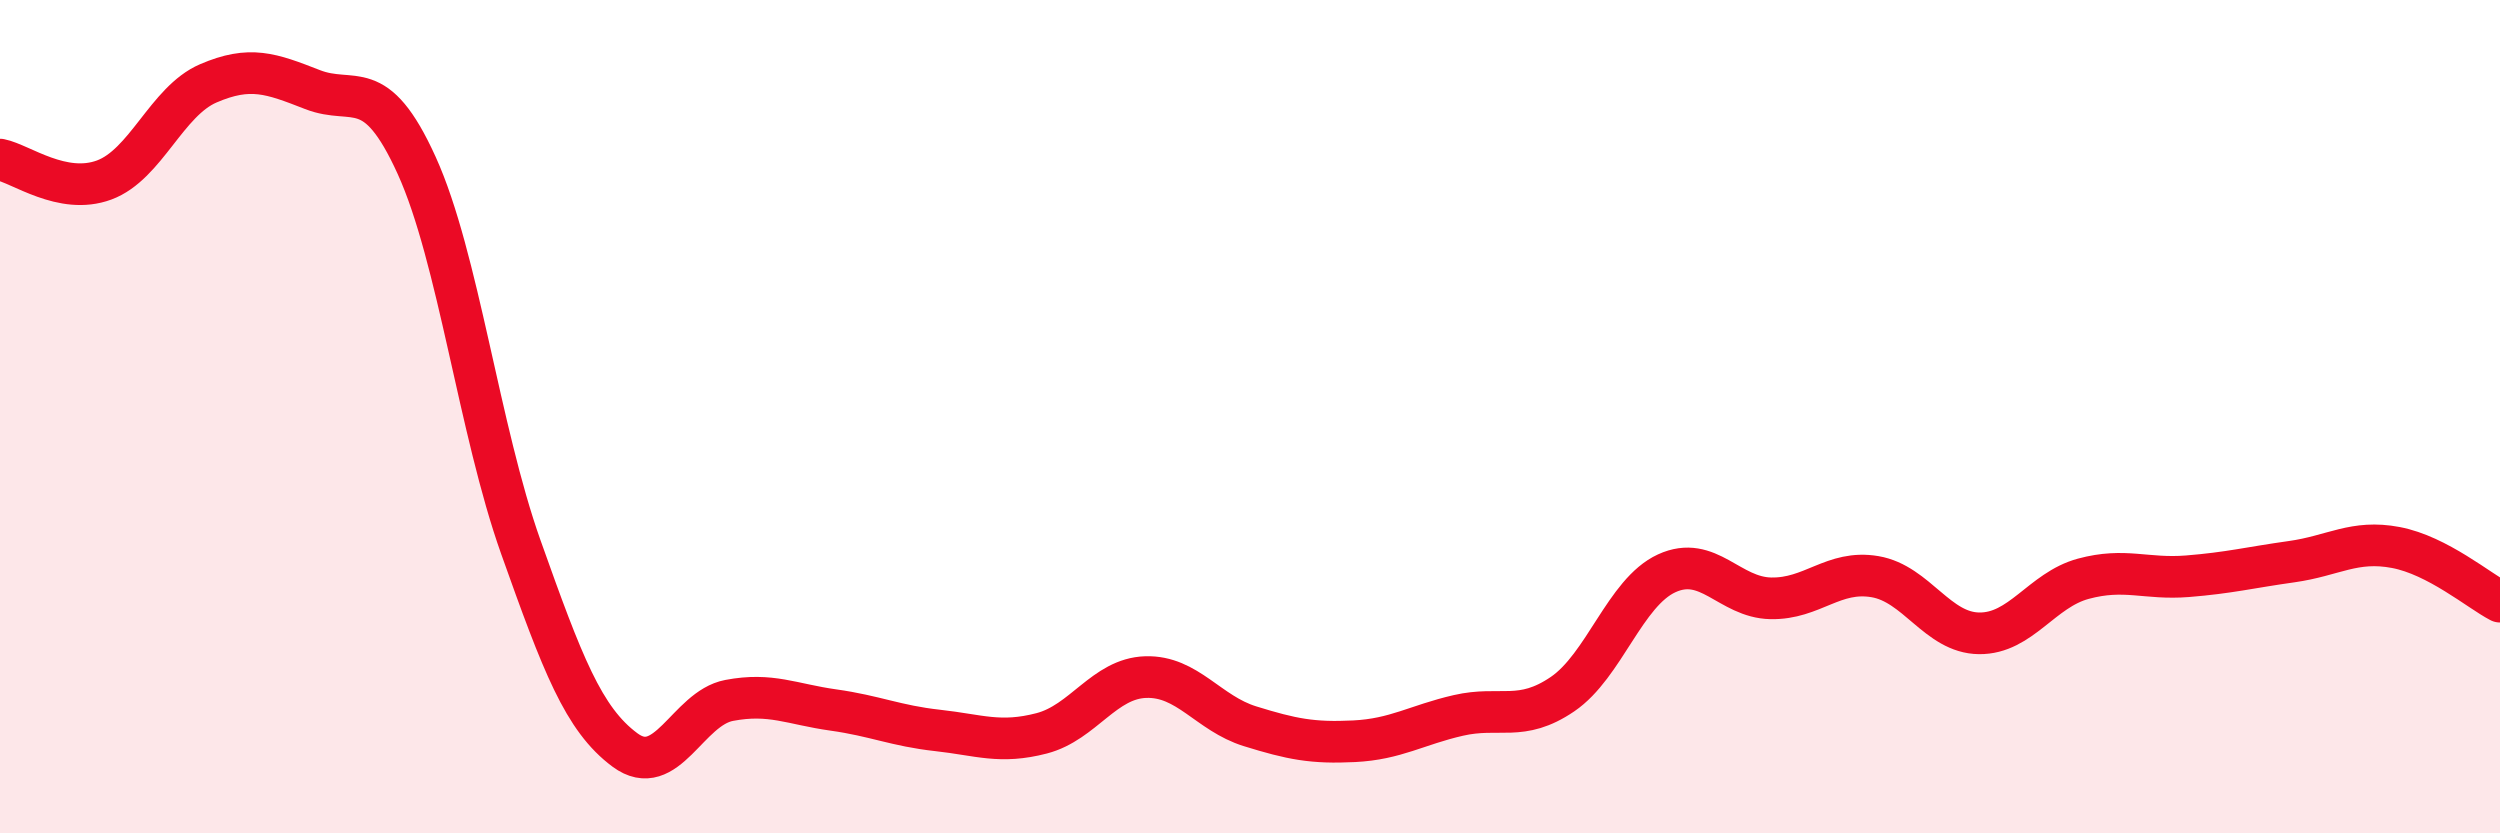
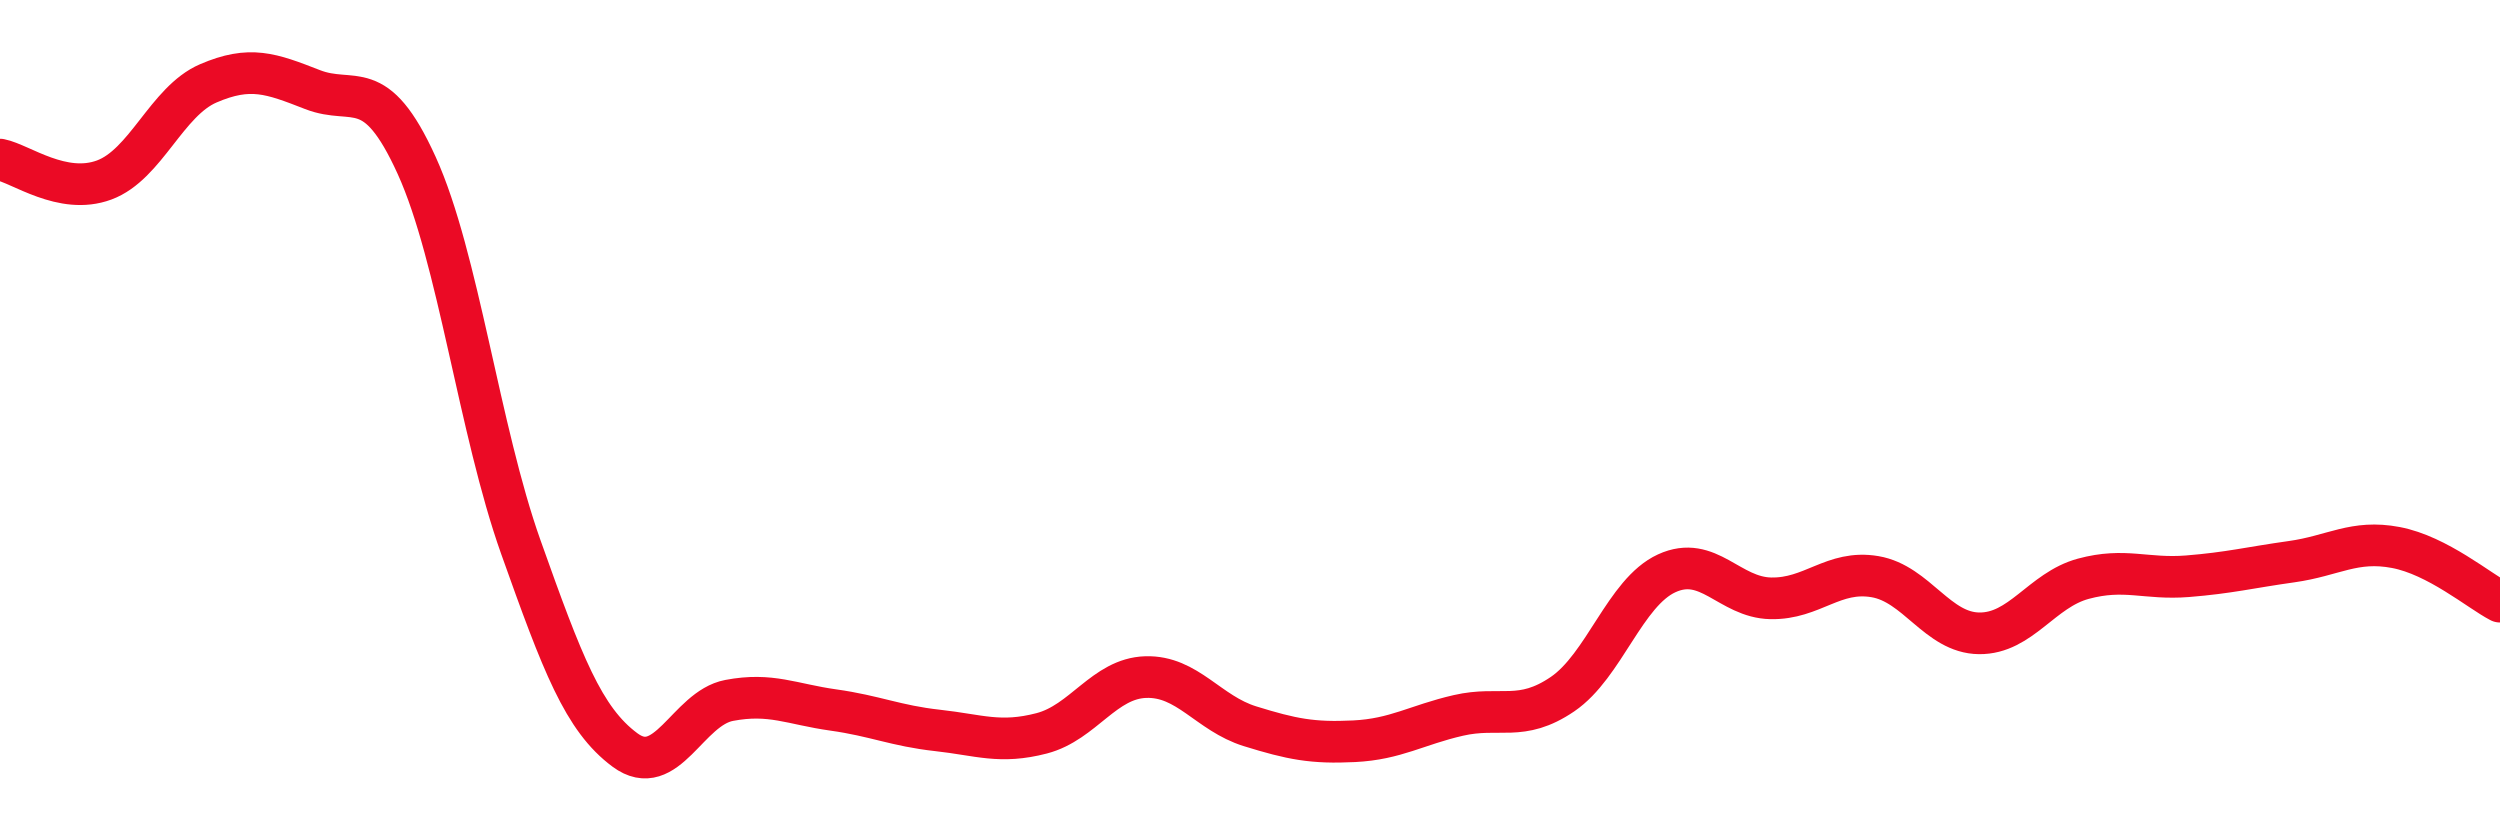
<svg xmlns="http://www.w3.org/2000/svg" width="60" height="20" viewBox="0 0 60 20">
-   <path d="M 0,3.83 C 0.5,3.93 1.5,4.69 2.5,4.32 C 3.5,3.95 4,2.43 5,2 C 6,1.57 6.5,1.76 7.5,2.15 C 8.5,2.54 9,1.77 10,3.97 C 11,6.17 11.5,10.32 12.5,13.13 C 13.5,15.94 14,17.26 15,18 C 16,18.74 16.5,17 17.5,16.81 C 18.5,16.62 19,16.9 20,17.04 C 21,17.18 21.5,17.42 22.5,17.53 C 23.5,17.64 24,17.86 25,17.6 C 26,17.34 26.5,16.28 27.5,16.25 C 28.5,16.22 29,17.12 30,17.43 C 31,17.74 31.5,17.84 32.5,17.79 C 33.5,17.74 34,17.4 35,17.17 C 36,16.94 36.5,17.34 37.5,16.66 C 38.5,15.98 39,14.22 40,13.76 C 41,13.3 41.5,14.34 42.5,14.36 C 43.5,14.38 44,13.67 45,13.84 C 46,14.01 46.5,15.19 47.5,15.2 C 48.5,15.21 49,14.16 50,13.89 C 51,13.62 51.5,13.91 52.5,13.83 C 53.5,13.75 54,13.62 55,13.48 C 56,13.34 56.5,12.95 57.5,13.14 C 58.5,13.33 59.5,14.18 60,14.44L60 20L0 20Z" fill="#EB0A25" opacity="0.1" stroke-linecap="round" stroke-linejoin="round" />
  <path d="M 0,3.83 C 0.5,3.93 1.5,4.69 2.5,4.32 C 3.5,3.95 4,2.43 5,2 C 6,1.57 6.5,1.76 7.5,2.15 C 8.5,2.54 9,1.77 10,3.97 C 11,6.17 11.5,10.32 12.5,13.13 C 13.5,15.94 14,17.26 15,18 C 16,18.74 16.5,17 17.5,16.81 C 18.5,16.62 19,16.9 20,17.04 C 21,17.18 21.5,17.42 22.5,17.53 C 23.5,17.64 24,17.86 25,17.6 C 26,17.34 26.5,16.28 27.5,16.25 C 28.5,16.22 29,17.12 30,17.43 C 31,17.74 31.5,17.84 32.5,17.79 C 33.5,17.74 34,17.4 35,17.17 C 36,16.94 36.5,17.34 37.5,16.66 C 38.5,15.98 39,14.22 40,13.76 C 41,13.3 41.5,14.34 42.5,14.36 C 43.5,14.38 44,13.67 45,13.84 C 46,14.01 46.5,15.19 47.5,15.2 C 48.5,15.21 49,14.16 50,13.89 C 51,13.62 51.5,13.91 52.5,13.83 C 53.5,13.75 54,13.62 55,13.48 C 56,13.34 56.5,12.95 57.5,13.14 C 58.5,13.33 59.5,14.18 60,14.44" stroke="#EB0A25" stroke-width="1" fill="none" stroke-linecap="round" stroke-linejoin="round" />
</svg>